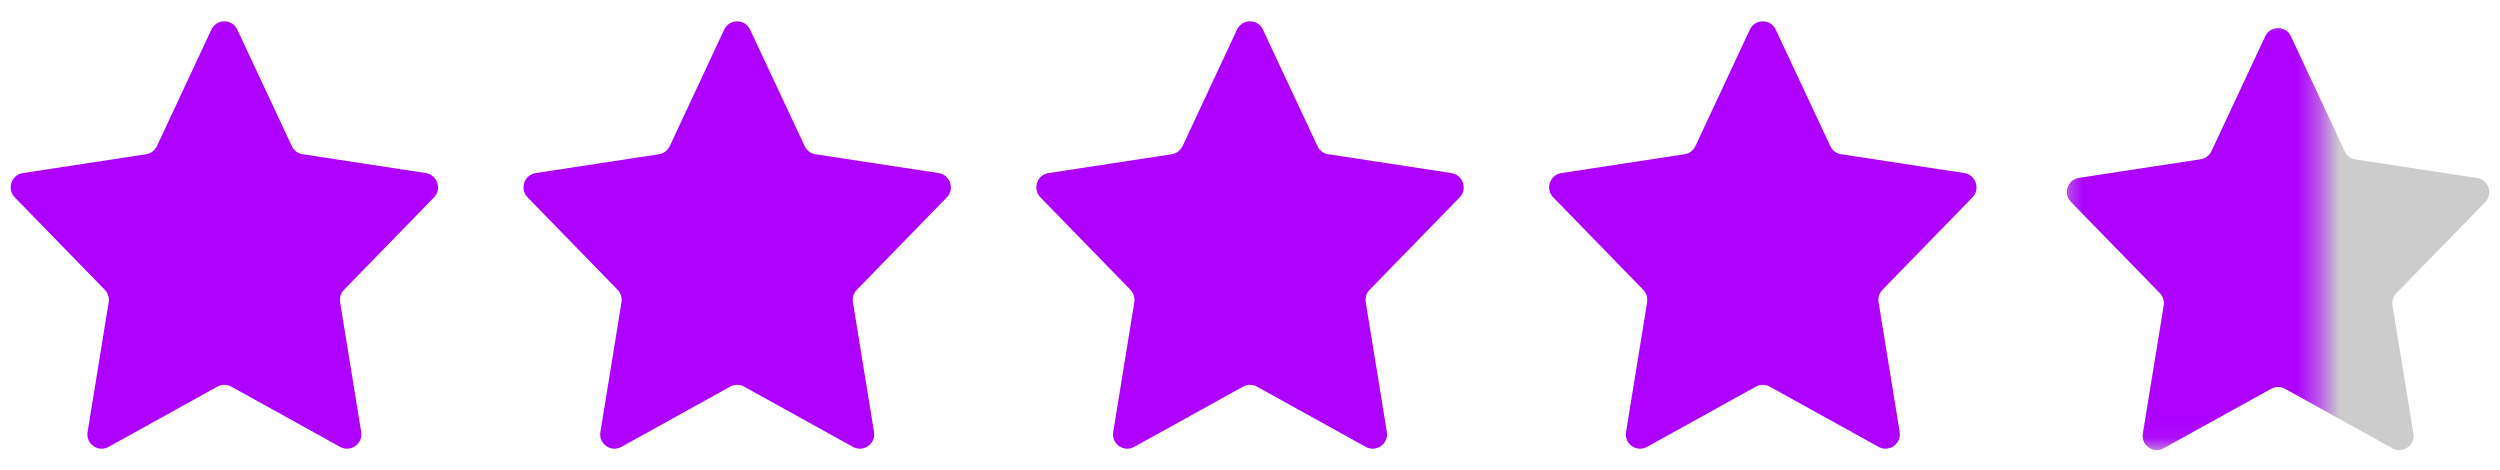
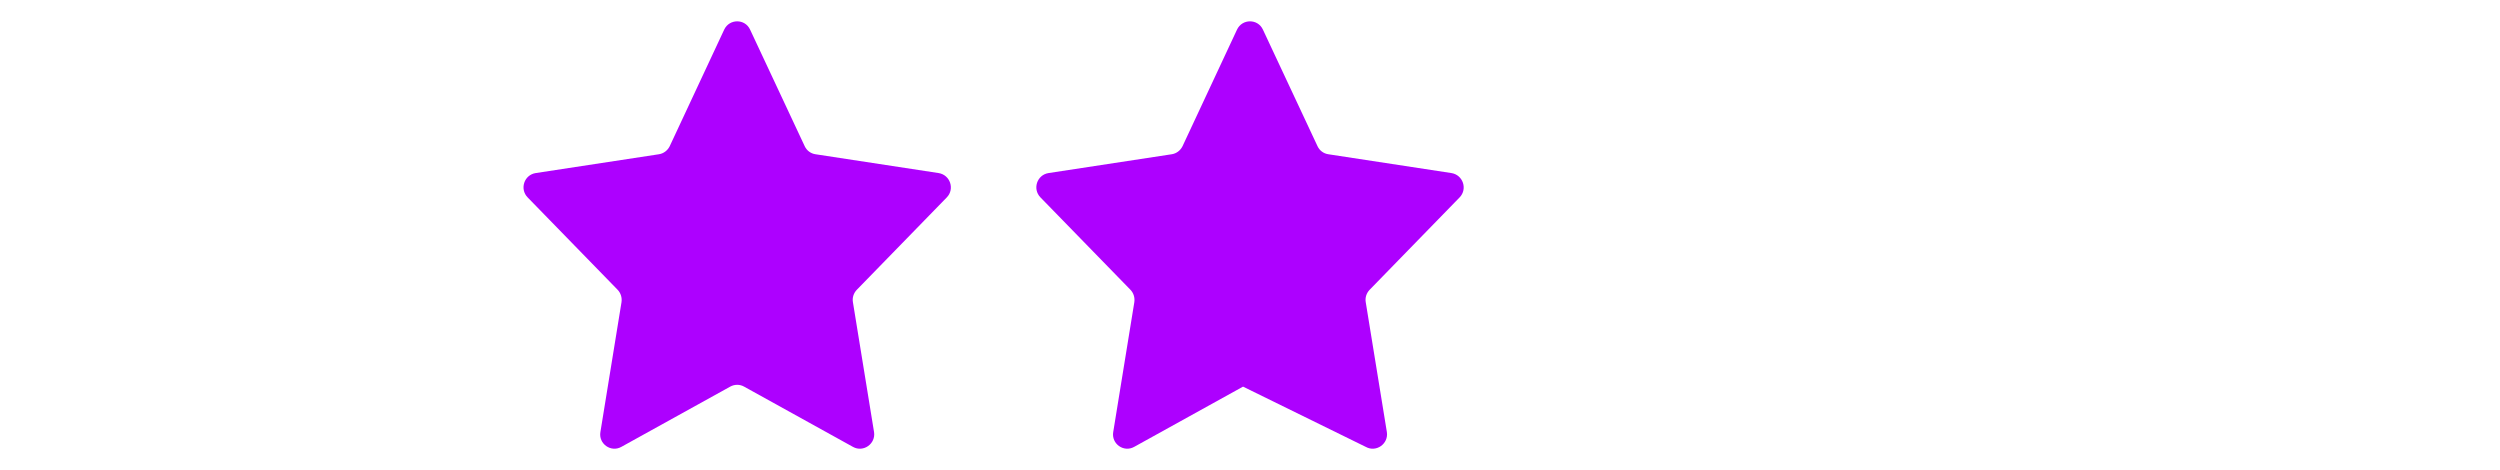
<svg xmlns="http://www.w3.org/2000/svg" width="117" height="22" viewBox="0 0 117 22" fill="none">
  <g clip-path="url(#clip0_2001_99)">
-     <path d="M20.311 9.237C20.692 8.844 20.467 8.187 19.93 8.1L14.167 7.219C13.942 7.187 13.755 7.044 13.661 6.844L11.105 1.387C10.867 0.869 10.136 0.869 9.892 1.387L7.342 6.844C7.242 7.044 7.055 7.187 6.836 7.219L1.067 8.1C0.53 8.187 0.311 8.844 0.692 9.237L4.905 13.562C5.055 13.719 5.117 13.931 5.086 14.144L4.099 20.219C4.005 20.769 4.592 21.188 5.08 20.913L10.174 18.094C10.38 17.981 10.624 17.981 10.824 18.094L15.917 20.913C16.405 21.188 16.992 20.769 16.905 20.219L15.917 14.144C15.88 13.931 15.949 13.719 16.099 13.562L20.311 9.237Z" fill="#AD00FF" />
-   </g>
+     </g>
  <g clip-path="url(#clip1_2001_99)">
    <path d="M44.311 9.237C44.692 8.844 44.467 8.187 43.93 8.1L38.167 7.219C37.942 7.187 37.755 7.044 37.661 6.844L35.105 1.387C34.867 0.869 34.136 0.869 33.892 1.387L31.342 6.844C31.242 7.044 31.055 7.187 30.836 7.219L25.067 8.1C24.53 8.187 24.311 8.844 24.692 9.237L28.905 13.562C29.055 13.719 29.117 13.931 29.086 14.144L28.099 20.219C28.005 20.769 28.592 21.188 29.08 20.913L34.174 18.094C34.38 17.981 34.624 17.981 34.824 18.094L39.917 20.913C40.405 21.188 40.992 20.769 40.905 20.219L39.917 14.144C39.88 13.931 39.949 13.719 40.099 13.562L44.311 9.237Z" fill="#AD00FF" />
  </g>
  <g clip-path="url(#clip2_2001_99)">
-     <path d="M68.311 9.237C68.692 8.844 68.467 8.187 67.93 8.1L62.167 7.219C61.942 7.187 61.755 7.044 61.661 6.844L59.105 1.387C58.867 0.869 58.136 0.869 57.892 1.387L55.342 6.844C55.242 7.044 55.055 7.187 54.836 7.219L49.067 8.1C48.53 8.187 48.311 8.844 48.692 9.237L52.905 13.562C53.055 13.719 53.117 13.931 53.086 14.144L52.099 20.219C52.005 20.769 52.592 21.188 53.08 20.913L58.174 18.094C58.38 17.981 58.624 17.981 58.824 18.094L63.917 20.913C64.405 21.188 64.992 20.769 64.905 20.219L63.917 14.144C63.88 13.931 63.949 13.719 64.099 13.562L68.311 9.237Z" fill="#AD00FF" />
+     <path d="M68.311 9.237C68.692 8.844 68.467 8.187 67.93 8.1L62.167 7.219C61.942 7.187 61.755 7.044 61.661 6.844L59.105 1.387C58.867 0.869 58.136 0.869 57.892 1.387L55.342 6.844C55.242 7.044 55.055 7.187 54.836 7.219L49.067 8.1C48.53 8.187 48.311 8.844 48.692 9.237L52.905 13.562C53.055 13.719 53.117 13.931 53.086 14.144L52.099 20.219C52.005 20.769 52.592 21.188 53.08 20.913L58.174 18.094L63.917 20.913C64.405 21.188 64.992 20.769 64.905 20.219L63.917 14.144C63.88 13.931 63.949 13.719 64.099 13.562L68.311 9.237Z" fill="#AD00FF" />
  </g>
  <g clip-path="url(#clip3_2001_99)">
    <path d="M92.311 9.237C92.692 8.844 92.467 8.187 91.93 8.1L86.167 7.219C85.942 7.187 85.755 7.044 85.661 6.844L83.105 1.387C82.867 0.869 82.136 0.869 81.892 1.387L79.342 6.844C79.242 7.044 79.055 7.187 78.836 7.219L73.067 8.1C72.53 8.187 72.311 8.844 72.692 9.237L76.905 13.562C77.055 13.719 77.117 13.931 77.086 14.144L76.099 20.219C76.005 20.769 76.592 21.188 77.08 20.913L82.174 18.094C82.38 17.981 82.624 17.981 82.824 18.094L87.917 20.913C88.405 21.188 88.992 20.769 88.905 20.219L87.917 14.144C87.88 13.931 87.949 13.719 88.099 13.562L92.311 9.237Z" fill="#AD00FF" />
  </g>
-   <path d="M116.313 9.455C116.69 9.066 116.468 8.418 115.936 8.332L110.24 7.462C110.018 7.431 109.833 7.289 109.74 7.091L107.213 1.705C106.978 1.193 106.255 1.193 106.015 1.705L103.494 7.091C103.395 7.289 103.21 7.431 102.993 7.462L97.291 8.332C96.76 8.418 96.544 9.066 96.921 9.455L101.084 13.724C101.233 13.878 101.295 14.088 101.264 14.298L100.287 20.295C100.195 20.838 100.776 21.251 101.257 20.98L106.293 18.197C106.496 18.086 106.737 18.086 106.935 18.197L111.97 20.98C112.452 21.251 113.033 20.838 112.946 20.295L111.97 14.298C111.933 14.088 112.001 13.878 112.149 13.724L116.313 9.455Z" fill="#CCCCCC" />
  <mask id="mask0_2001_99" style="mask-type:luminance" maskUnits="userSpaceOnUse" x="96" y="0" width="13" height="21">
-     <path d="M108.578 0.934H96.499V20.934H108.578V0.934Z" fill="white" />
-   </mask>
+     </mask>
  <g mask="url(#mask0_2001_99)">
-     <path d="M116.313 9.448C116.69 9.06 116.468 8.412 115.936 8.325L110.24 7.455C110.018 7.425 109.833 7.283 109.74 7.085L107.213 1.699C106.978 1.187 106.255 1.187 106.015 1.699L103.494 7.085C103.395 7.283 103.21 7.425 102.993 7.455L97.291 8.325C96.76 8.412 96.544 9.06 96.921 9.448L101.084 13.718C101.233 13.872 101.295 14.082 101.264 14.292L100.287 20.289C100.195 20.832 100.776 21.245 101.257 20.974L106.293 18.191C106.496 18.08 106.737 18.08 106.935 18.191L111.97 20.974C112.452 21.245 113.033 20.832 112.946 20.289L111.97 14.292C111.933 14.082 112.001 13.872 112.149 13.718L116.313 9.448Z" fill="#AD00FF" />
-   </g>
+     </g>
  <defs>
    <clipPath id="clip0_2001_99">
      <rect width="20" height="20" fill="white" transform="translate(0.499 1)" />
    </clipPath>
    <clipPath id="clip1_2001_99">
      <rect width="20" height="20" fill="white" transform="translate(24.499 1)" />
    </clipPath>
    <clipPath id="clip2_2001_99">
      <rect width="20" height="20" fill="white" transform="translate(48.499 1)" />
    </clipPath>
    <clipPath id="clip3_2001_99">
-       <rect width="20" height="20" fill="white" transform="translate(72.499 1)" />
-     </clipPath>
+       </clipPath>
  </defs>
</svg>